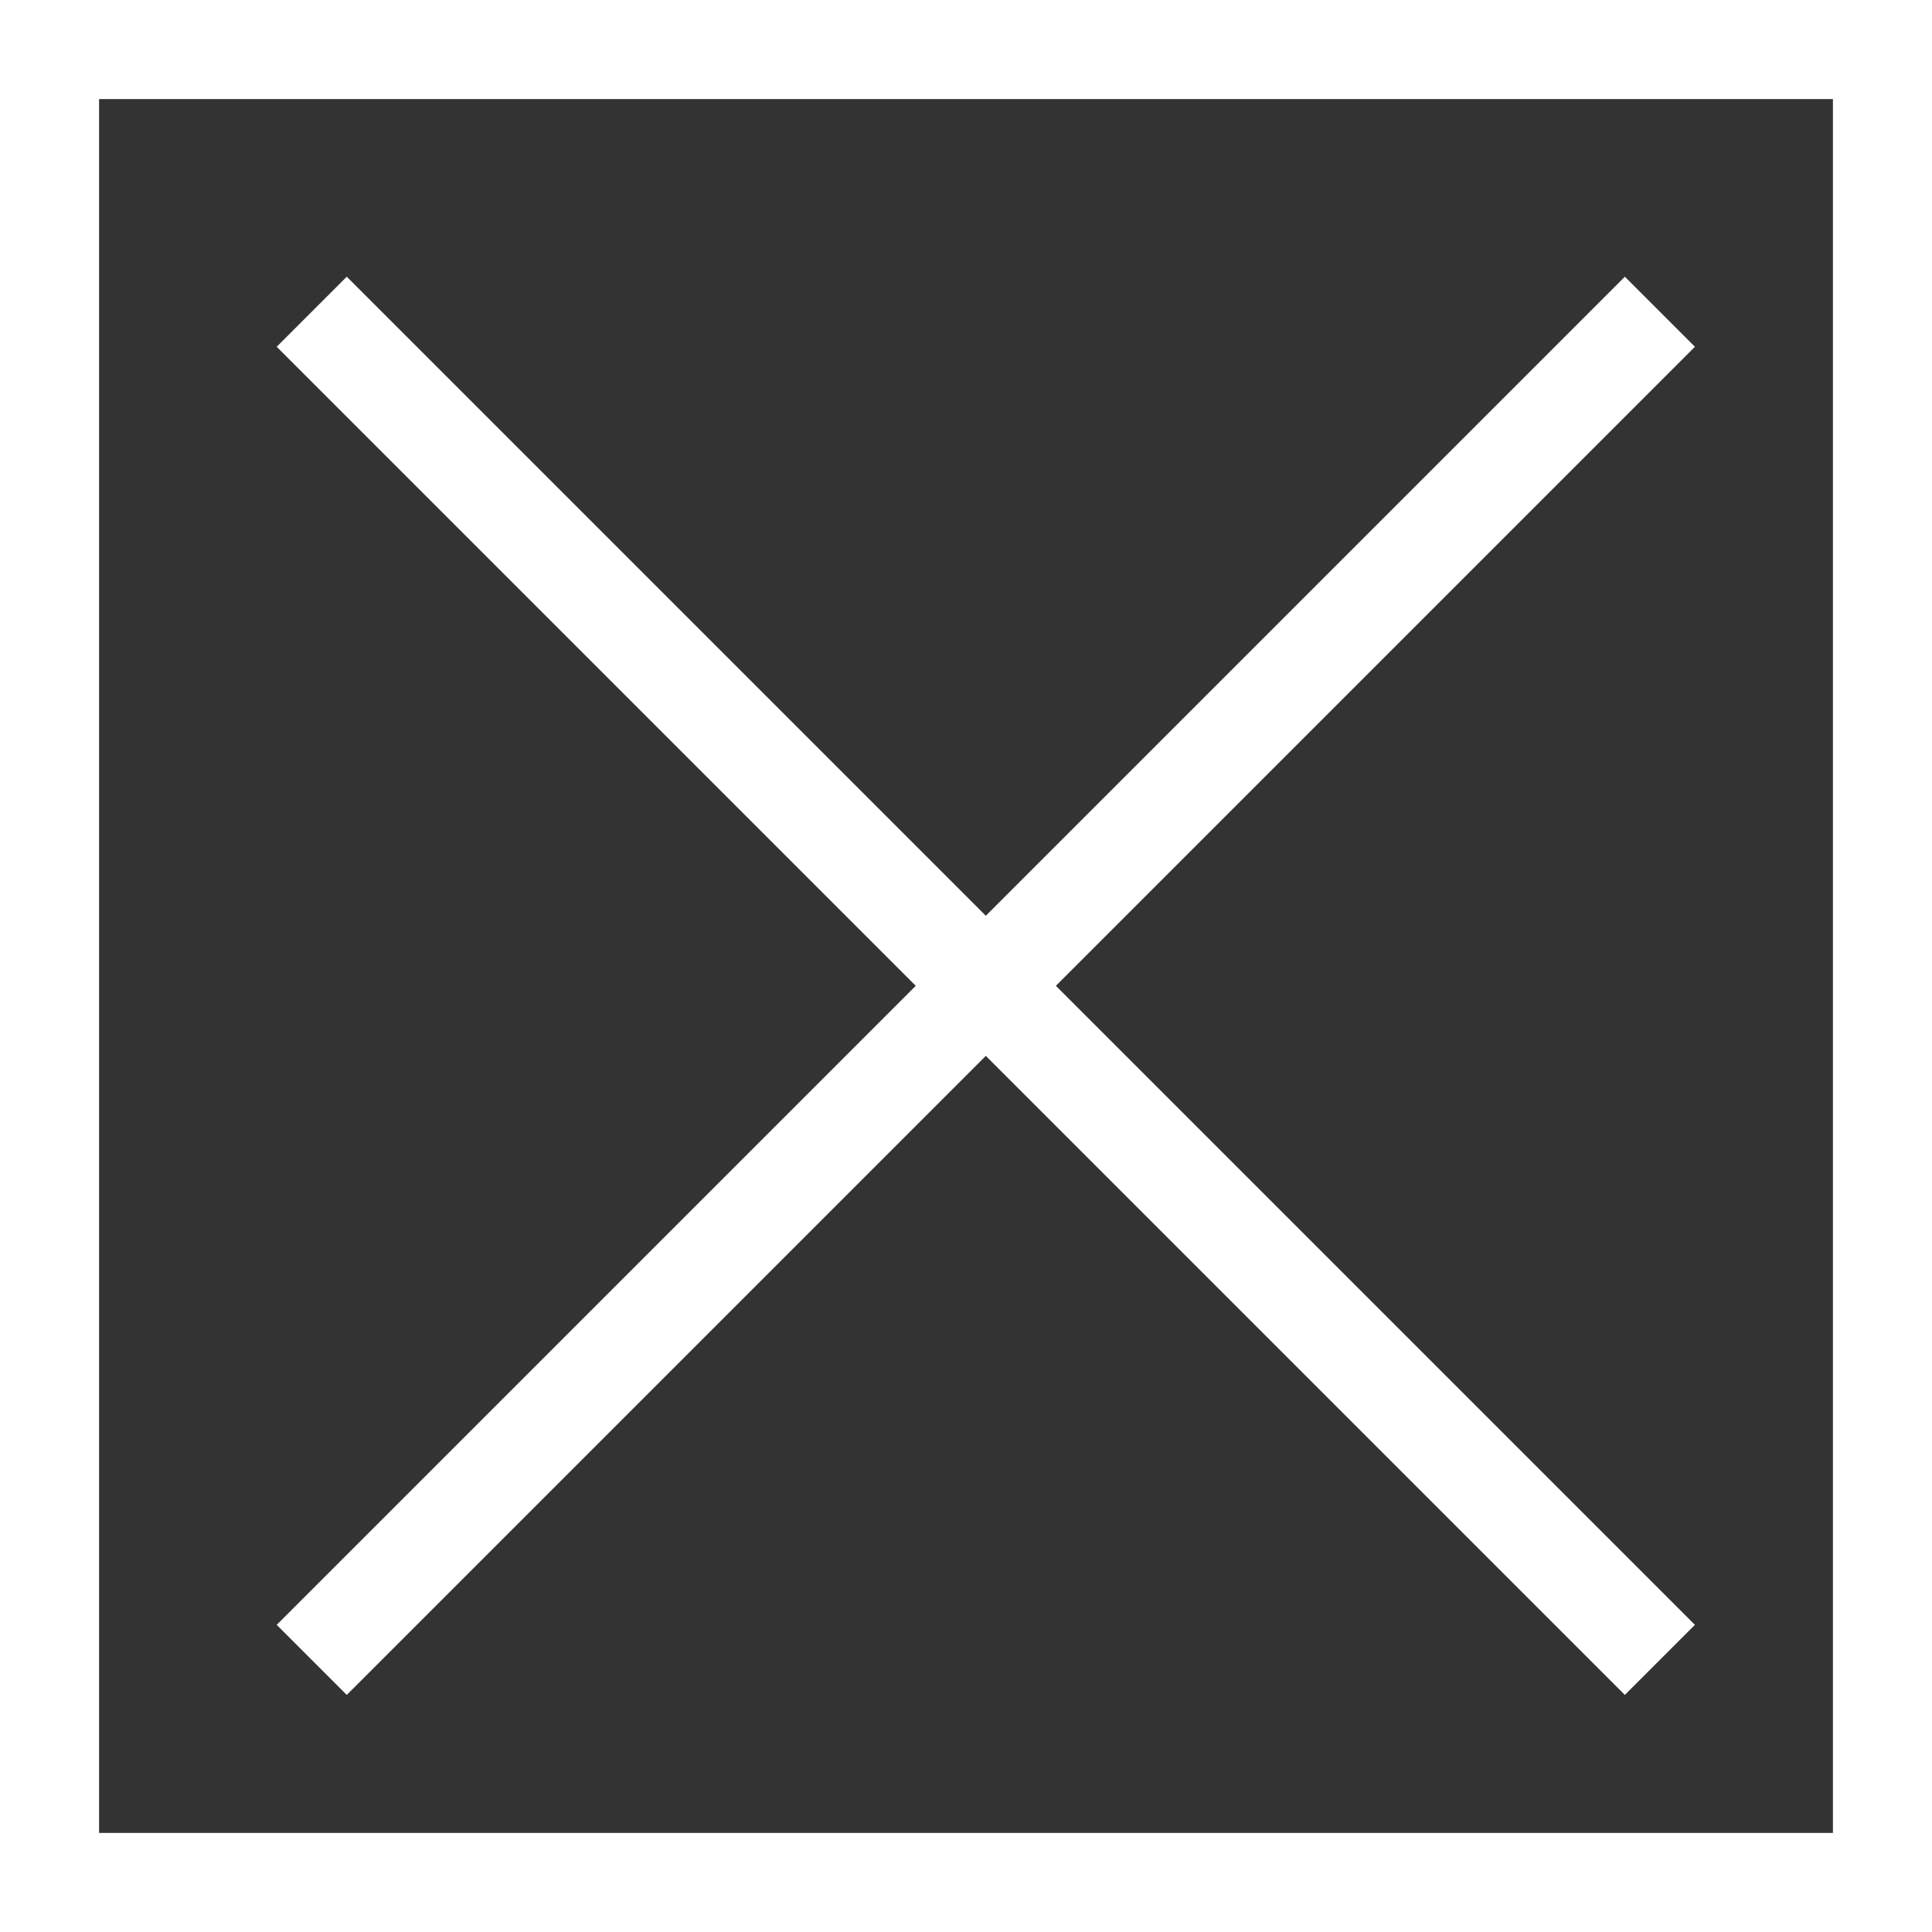
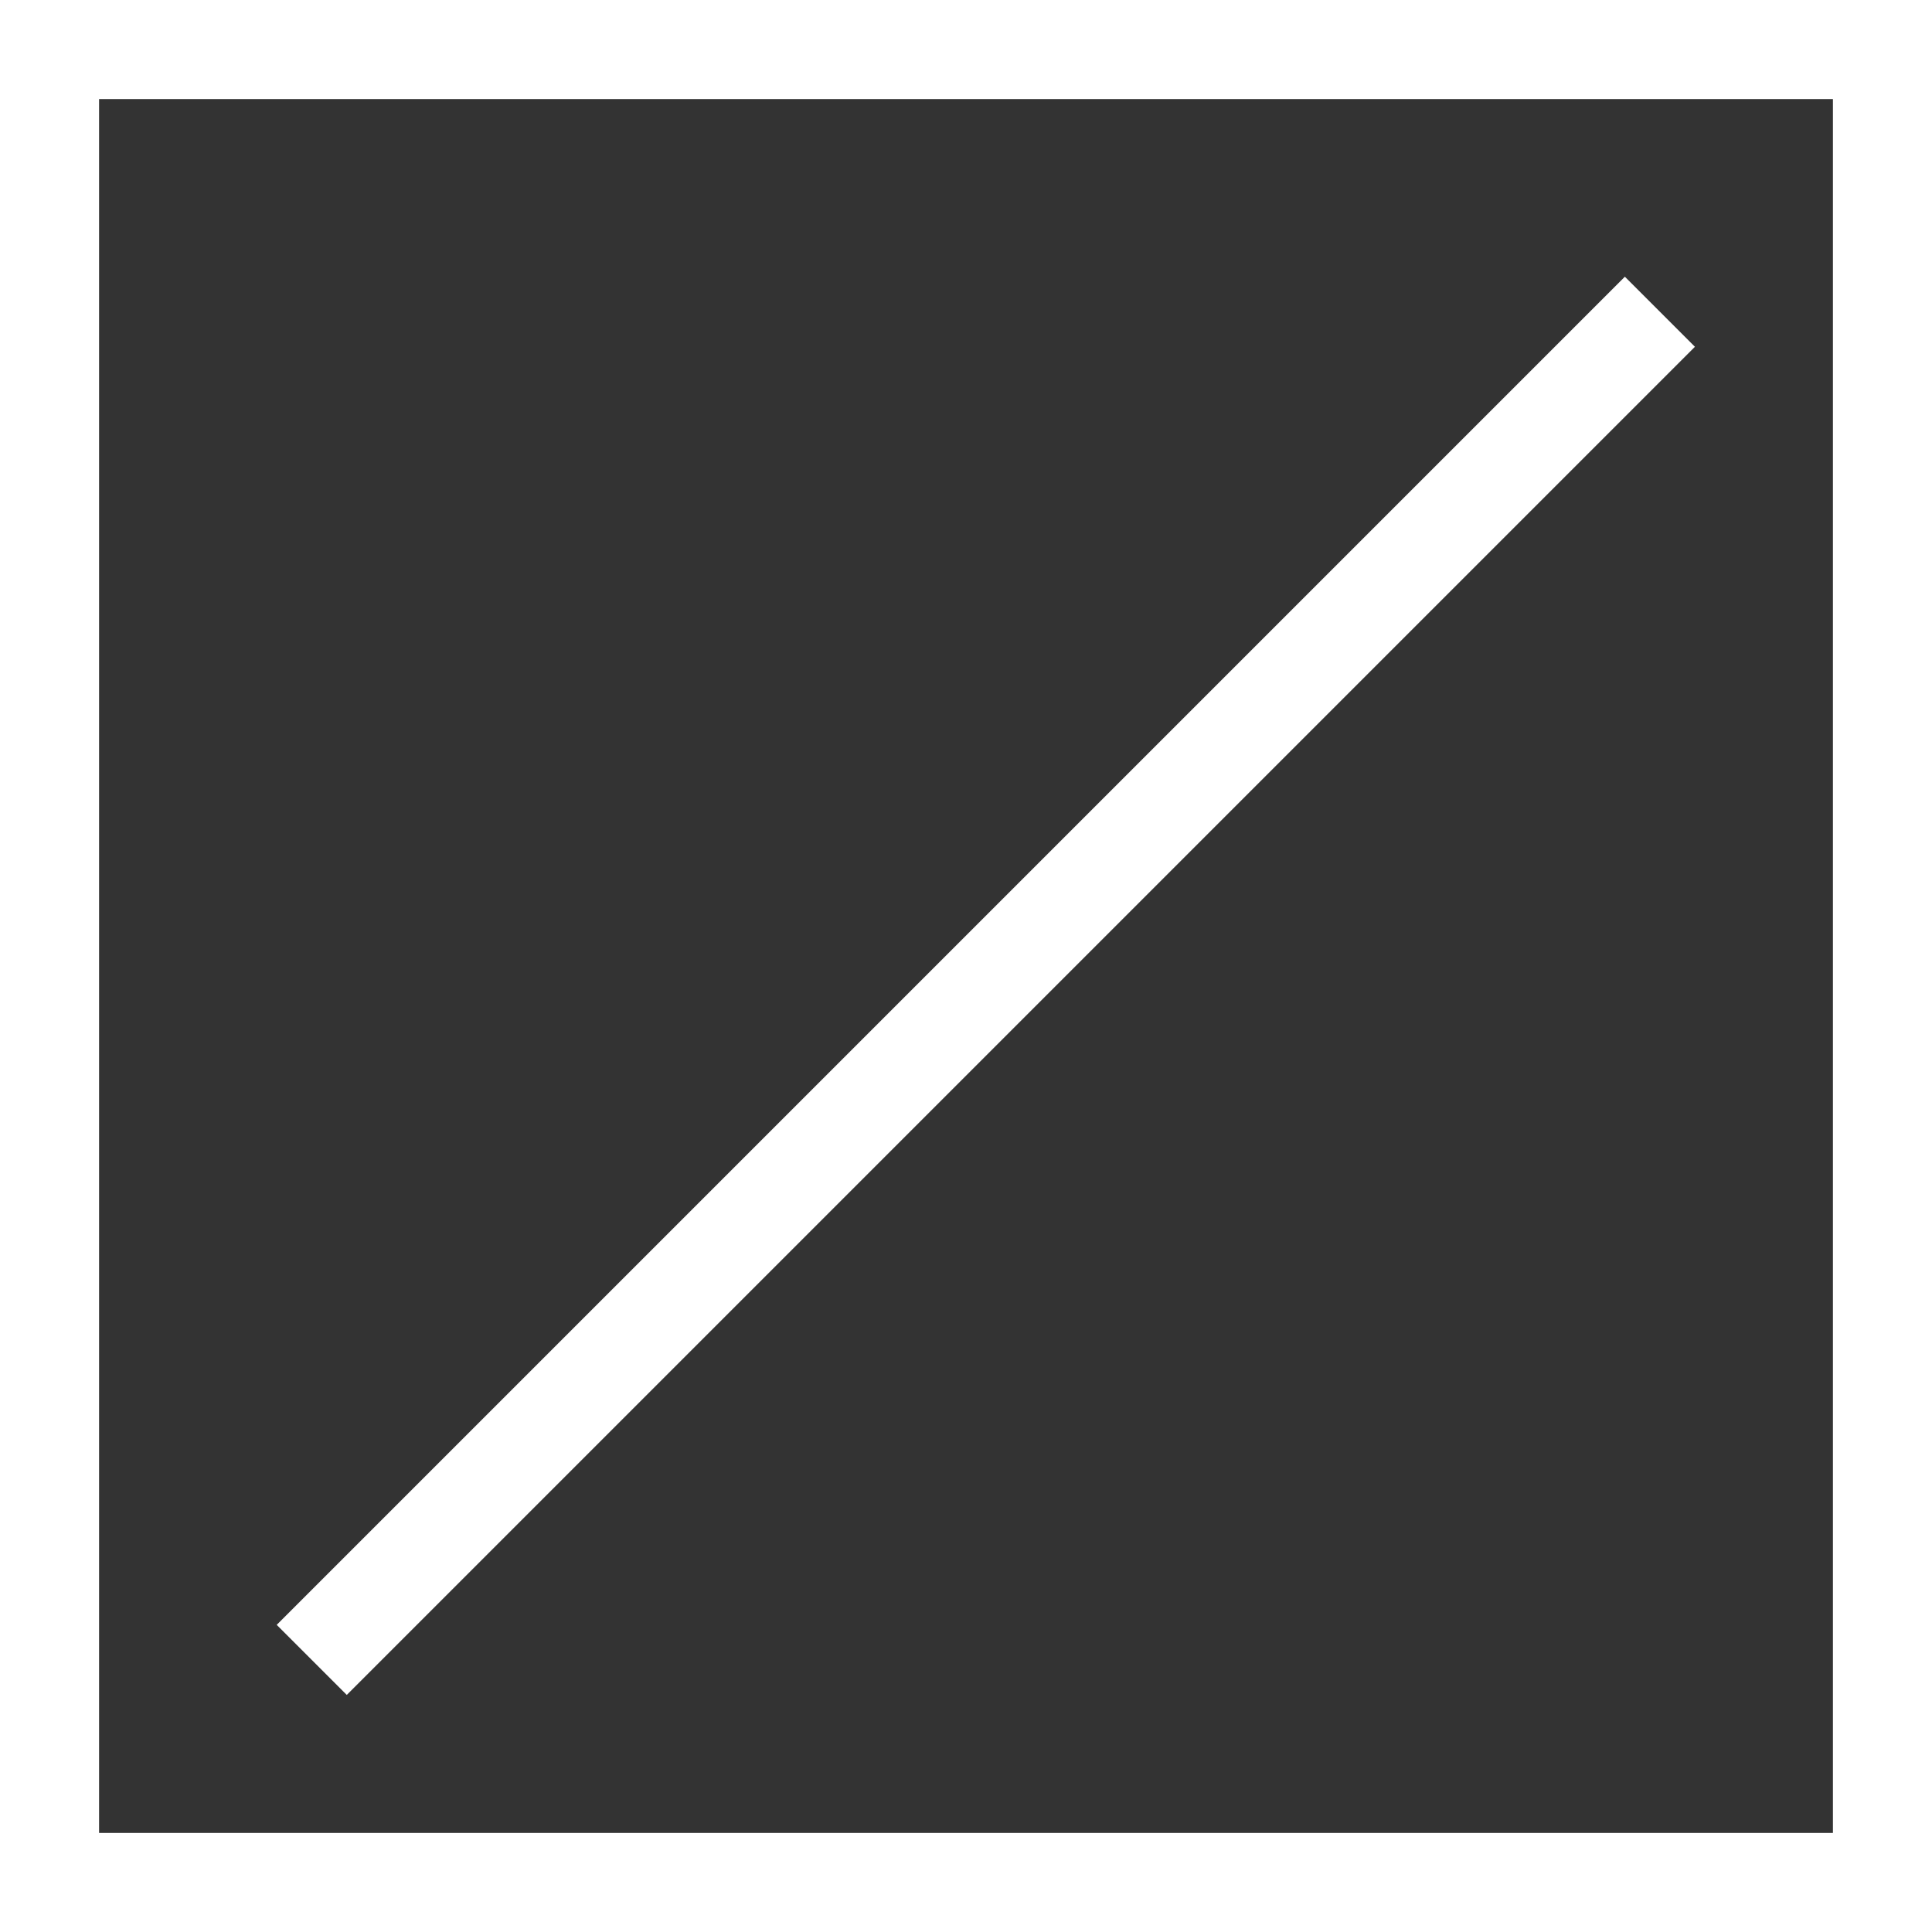
<svg xmlns="http://www.w3.org/2000/svg" width="39px" height="39px" viewBox="0 0 39 39" version="1.1">
  <rect x="0" y="0" width="39" height="39" fill="#333333" stroke="none" />
  <title>Close white</title>
  <desc>Created with Sketch.</desc>
  <defs />
  <g id="Close-white" stroke="none" stroke-width="1" fill="none" fill-rule="evenodd">
    <g id="Close" fill-rule="nonzero" stroke="#FFFFFF" stroke-width="2">
      <rect id="Rectangle-3" x="1" y="1" width="37" height="37" />
-       <path d="M7,7 L32.8,32.8" id="Line-3" stroke-linecap="square" />
      <path d="M7,32.8 L32.8,7" id="Line-3" stroke-linecap="square" />
    </g>
  </g>
</svg>